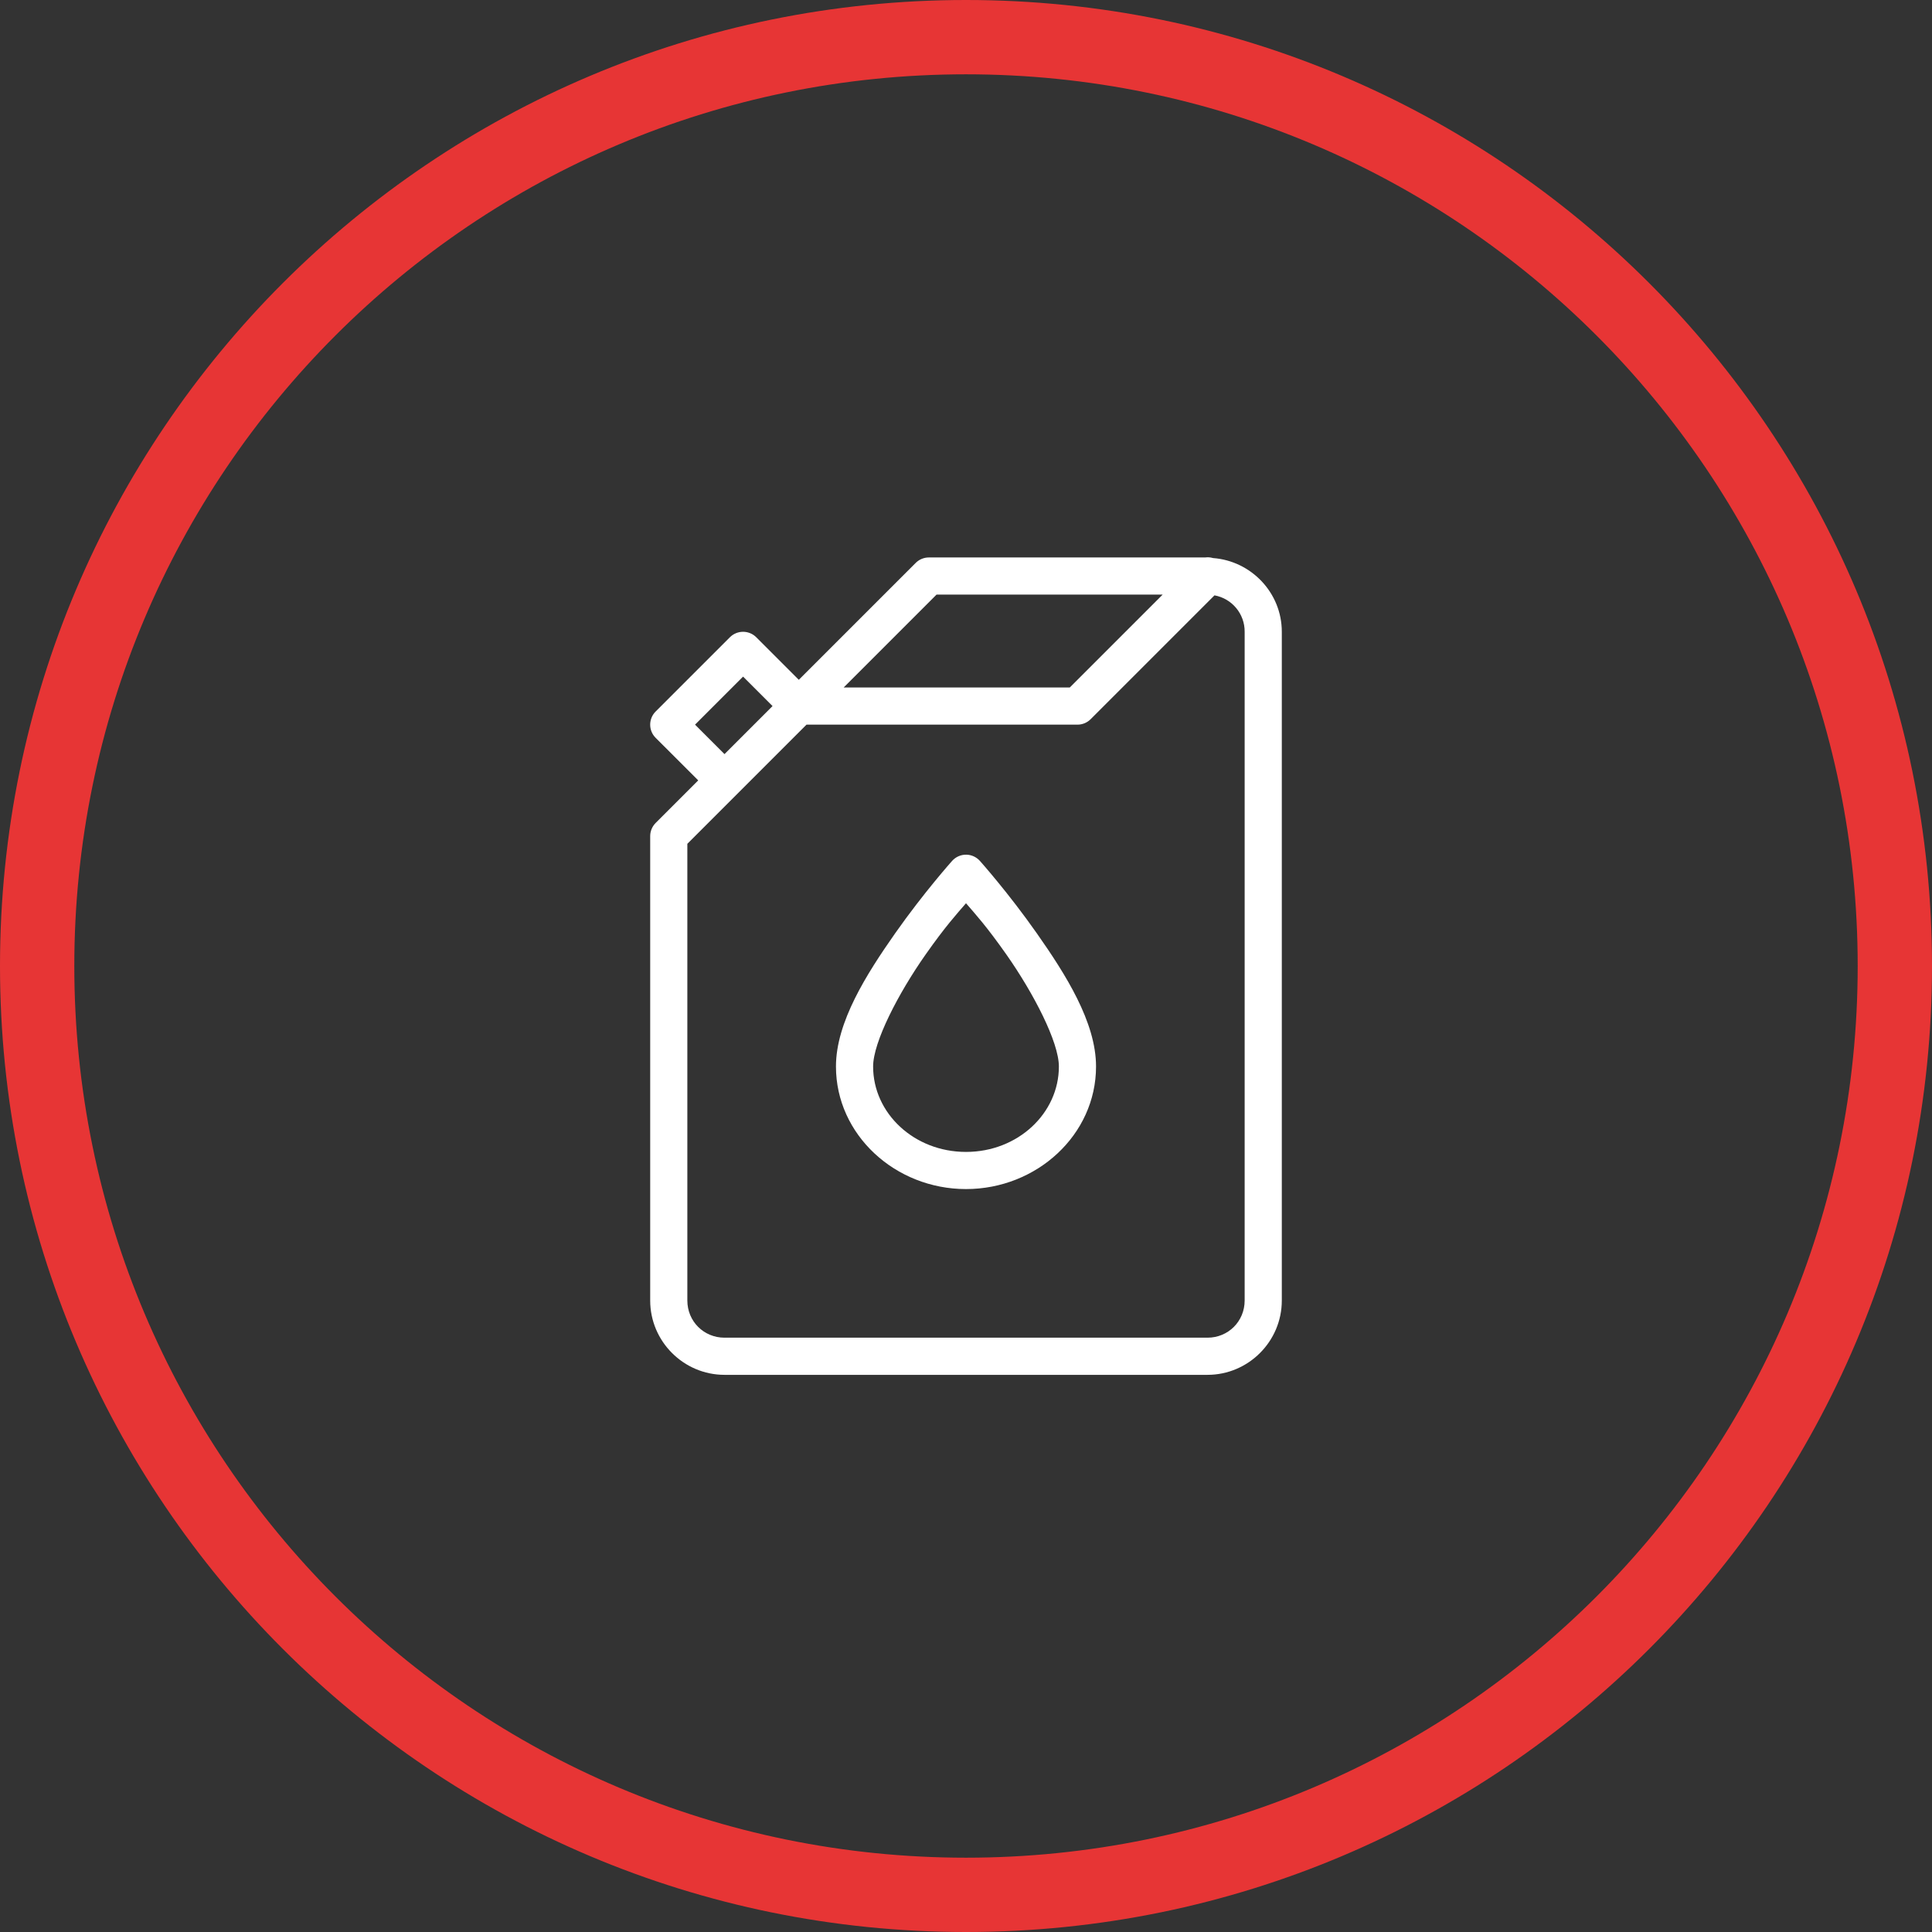
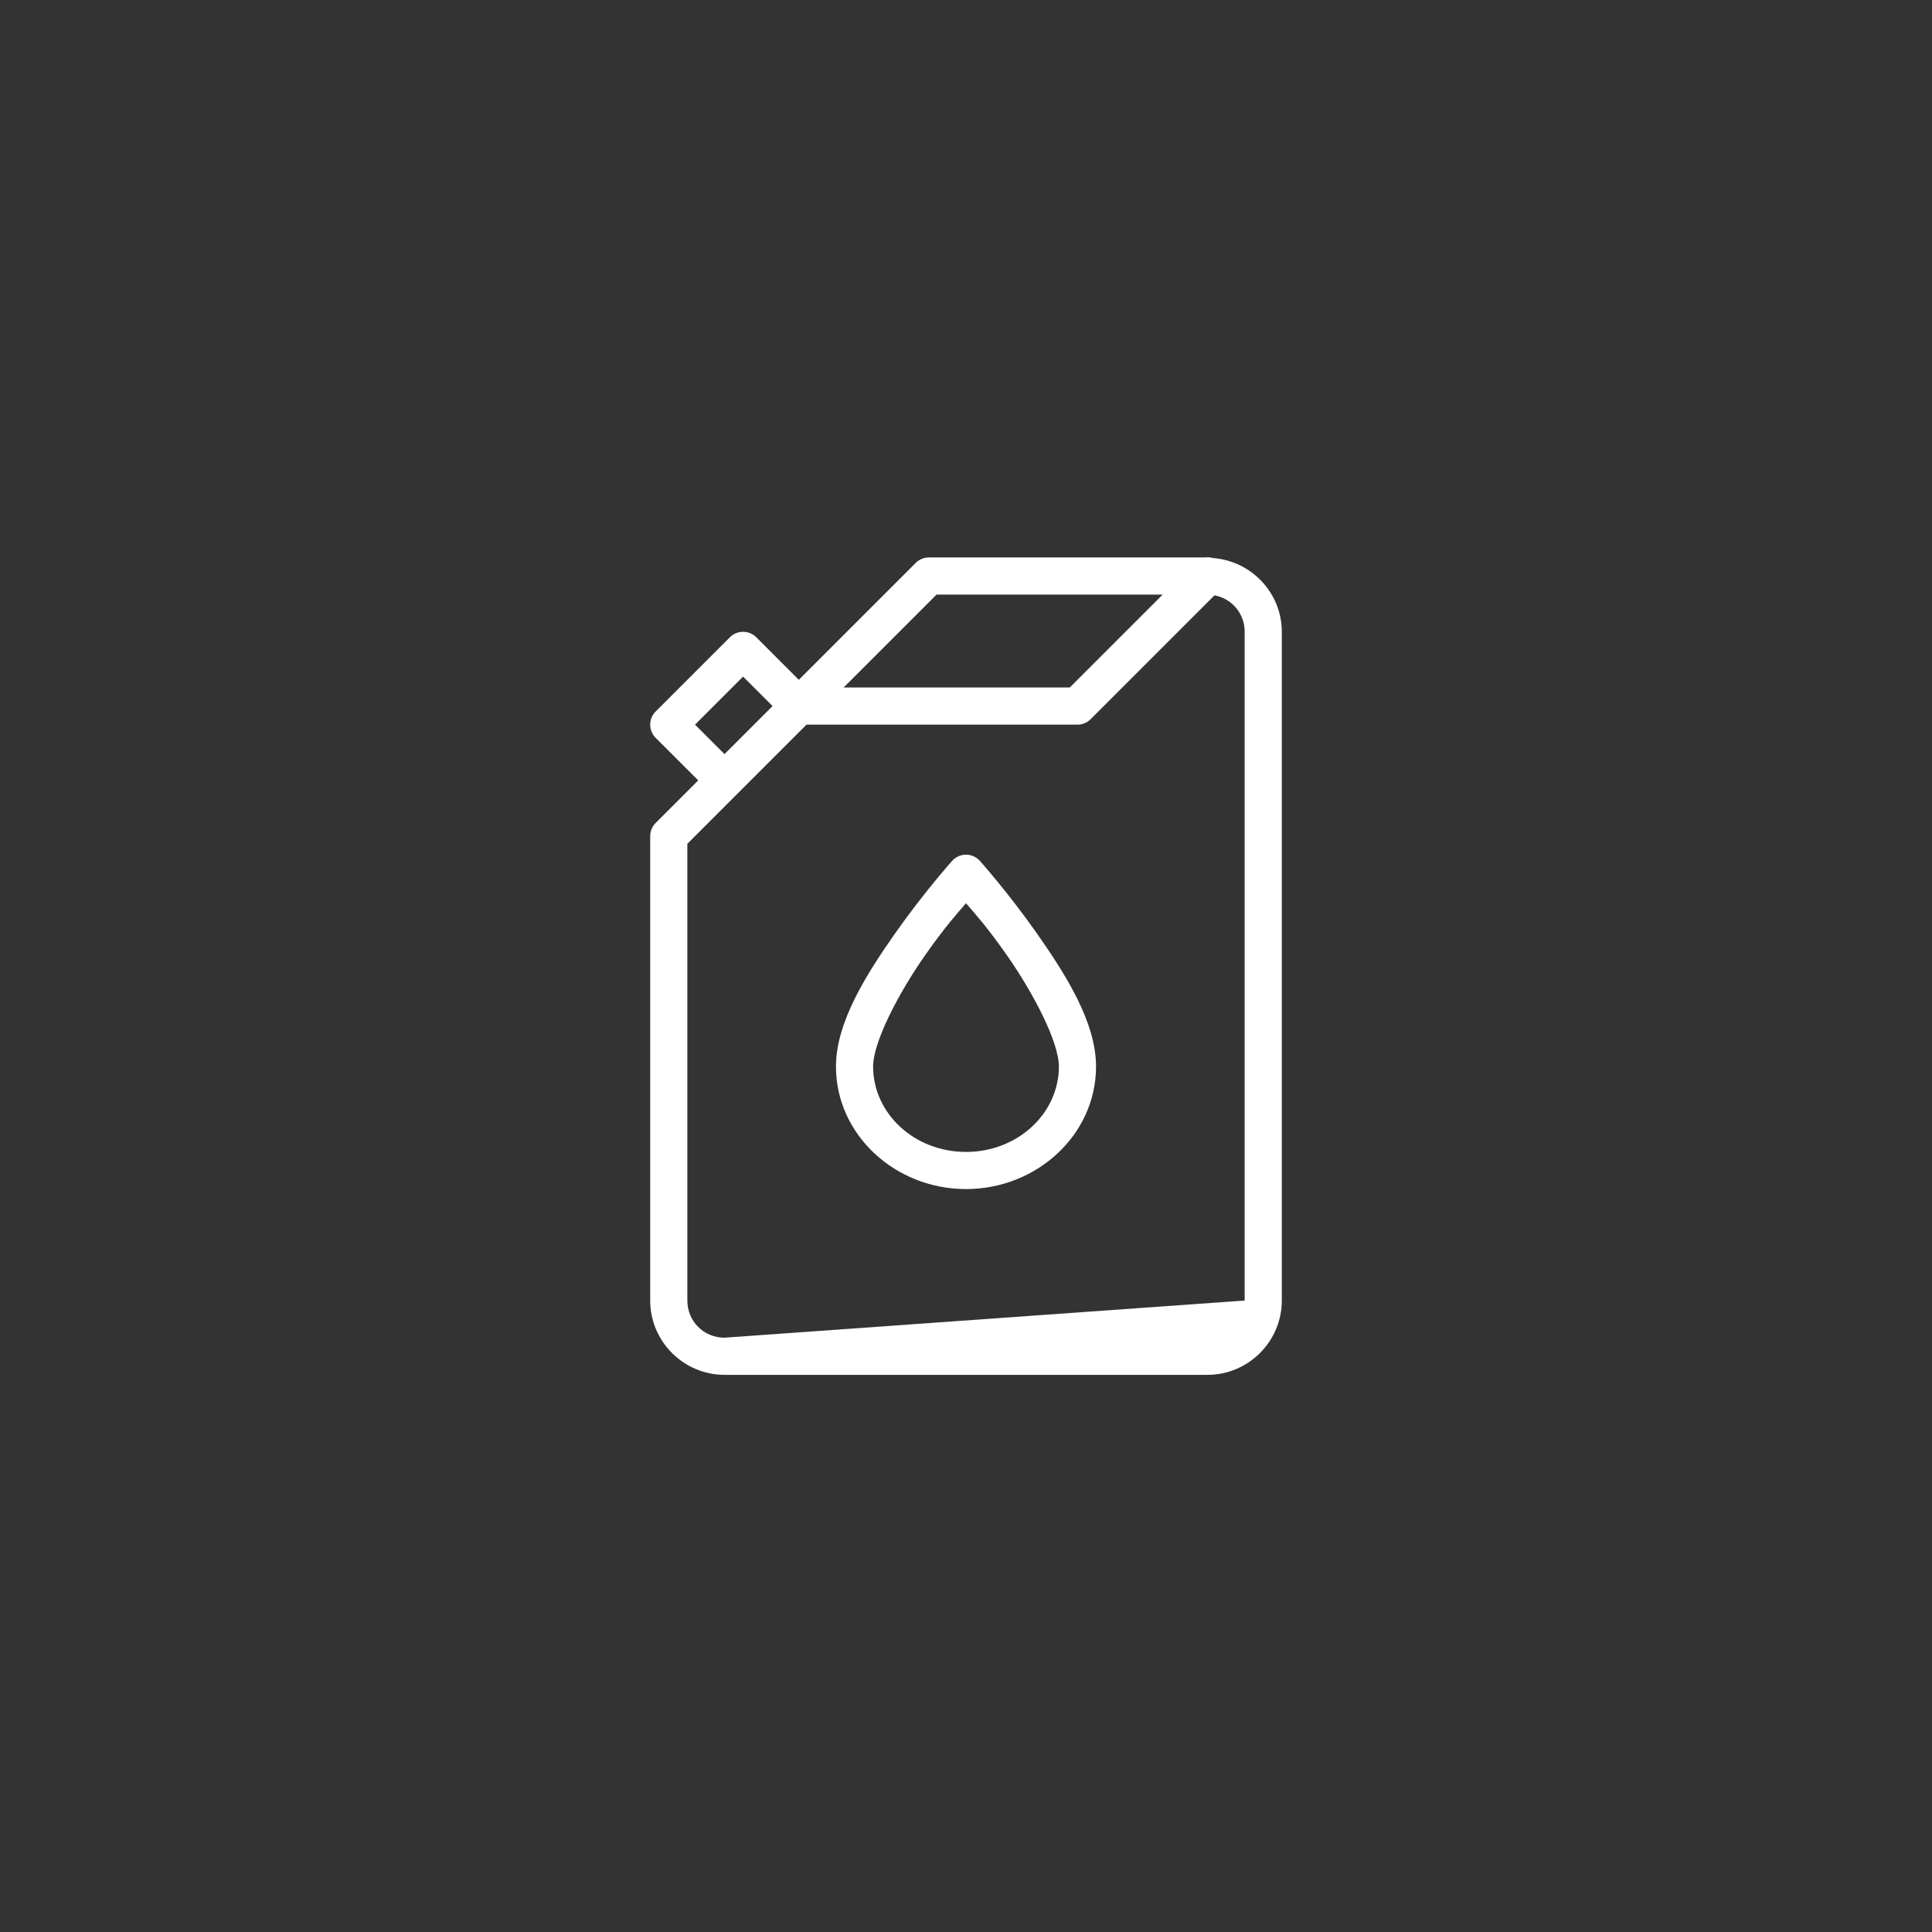
<svg xmlns="http://www.w3.org/2000/svg" width="52px" height="52px" viewBox="0 0 52 52" version="1.1">
  <rect x="0" y="0" width="52" height="52" fill="#333333" stroke="none" />
  <title>icon-fuel-management</title>
  <g id="Page-1" stroke="none" stroke-width="1" fill="none" fill-rule="evenodd">
    <g id="icon-fuel-management">
-       <path d="M26,0 C11.641,0 0,11.641 0,26 C0,40.359 11.641,52 26,52 C40.359,52 52,40.359 52,26 C52,11.641 40.359,0 26,0 Z M26,2 C39.255,2 50,12.745 50,26 C50,39.255 39.255,50 26,50 C12.745,50 2,39.255 2,26 C2,12.745 12.745,2 26,2 Z" id="Rectangle-2-Copy" fill="#E73535" fill-rule="nonzero" />
-       <path d="M32.49,15 C32.472,15.001 32.454,15.002 32.435,15.004 L25,15.004 C24.867,15.004 24.74,15.057 24.646,15.151 L21.5,18.297 L20.354,17.151 C20.158,16.956 19.842,16.956 19.646,17.151 L17.646,19.151 C17.451,19.346 17.451,19.663 17.646,19.858 L18.793,21.004 L17.646,22.151 C17.553,22.245 17.5,22.372 17.5,22.504 L17.5,35.004 C17.5,36.104 18.4,37.004 19.5,37.004 L32.5,37.004 C33.6,37.004 34.5,36.104 34.5,35.004 L34.5,17.004 C34.5,15.955 33.676,15.096 32.647,15.02 C32.596,15.005 32.543,14.998 32.49,15 Z M25.207,16.004 L31.293,16.004 L28.793,18.504 L22.707,18.504 L25.207,16.004 Z M32.688,16.024 C33.161,16.11 33.504,16.524 33.5,17.004 L33.5,35.004 C33.5,35.563 33.059,36.004 32.5,36.004 L19.5,36.004 C18.942,36.004 18.5,35.563 18.5,35.004 L18.5,22.711 L21.707,19.504 L29,19.504 C29.133,19.504 29.26,19.452 29.354,19.358 L32.688,16.024 Z M20,18.211 L20.793,19.004 L19.5,20.297 L18.707,19.504 L20,18.211 Z M26.021,23.004 C25.872,22.998 25.727,23.059 25.627,23.17 C25.627,23.17 24.86,24.028 24.091,25.123 C23.323,26.219 22.5,27.51 22.5,28.705 C22.5,30.545 24.098,32.004 26,32.004 C27.902,32.004 29.5,30.545 29.5,28.705 C29.5,27.51 28.677,26.219 27.908,25.123 C27.14,24.028 26.373,23.17 26.373,23.17 C26.282,23.07 26.157,23.01 26.021,23.004 Z M26,24.311 C26.242,24.592 26.547,24.922 27.092,25.698 C27.822,26.739 28.5,28.049 28.5,28.705 C28.5,29.963 27.398,31.004 26,31.004 C24.602,31.004 23.5,29.963 23.5,28.705 C23.5,28.049 24.177,26.739 24.908,25.698 C25.453,24.922 25.758,24.592 26,24.311 Z" id="Shape" fill="#FFFFFF" />
+       <path d="M32.49,15 C32.472,15.001 32.454,15.002 32.435,15.004 L25,15.004 C24.867,15.004 24.74,15.057 24.646,15.151 L21.5,18.297 L20.354,17.151 C20.158,16.956 19.842,16.956 19.646,17.151 L17.646,19.151 C17.451,19.346 17.451,19.663 17.646,19.858 L18.793,21.004 L17.646,22.151 C17.553,22.245 17.5,22.372 17.5,22.504 L17.5,35.004 C17.5,36.104 18.4,37.004 19.5,37.004 L32.5,37.004 C33.6,37.004 34.5,36.104 34.5,35.004 L34.5,17.004 C34.5,15.955 33.676,15.096 32.647,15.02 C32.596,15.005 32.543,14.998 32.49,15 Z M25.207,16.004 L31.293,16.004 L28.793,18.504 L22.707,18.504 L25.207,16.004 Z M32.688,16.024 C33.161,16.11 33.504,16.524 33.5,17.004 L33.5,35.004 L19.5,36.004 C18.942,36.004 18.5,35.563 18.5,35.004 L18.5,22.711 L21.707,19.504 L29,19.504 C29.133,19.504 29.26,19.452 29.354,19.358 L32.688,16.024 Z M20,18.211 L20.793,19.004 L19.5,20.297 L18.707,19.504 L20,18.211 Z M26.021,23.004 C25.872,22.998 25.727,23.059 25.627,23.17 C25.627,23.17 24.86,24.028 24.091,25.123 C23.323,26.219 22.5,27.51 22.5,28.705 C22.5,30.545 24.098,32.004 26,32.004 C27.902,32.004 29.5,30.545 29.5,28.705 C29.5,27.51 28.677,26.219 27.908,25.123 C27.14,24.028 26.373,23.17 26.373,23.17 C26.282,23.07 26.157,23.01 26.021,23.004 Z M26,24.311 C26.242,24.592 26.547,24.922 27.092,25.698 C27.822,26.739 28.5,28.049 28.5,28.705 C28.5,29.963 27.398,31.004 26,31.004 C24.602,31.004 23.5,29.963 23.5,28.705 C23.5,28.049 24.177,26.739 24.908,25.698 C25.453,24.922 25.758,24.592 26,24.311 Z" id="Shape" fill="#FFFFFF" />
    </g>
  </g>
</svg>